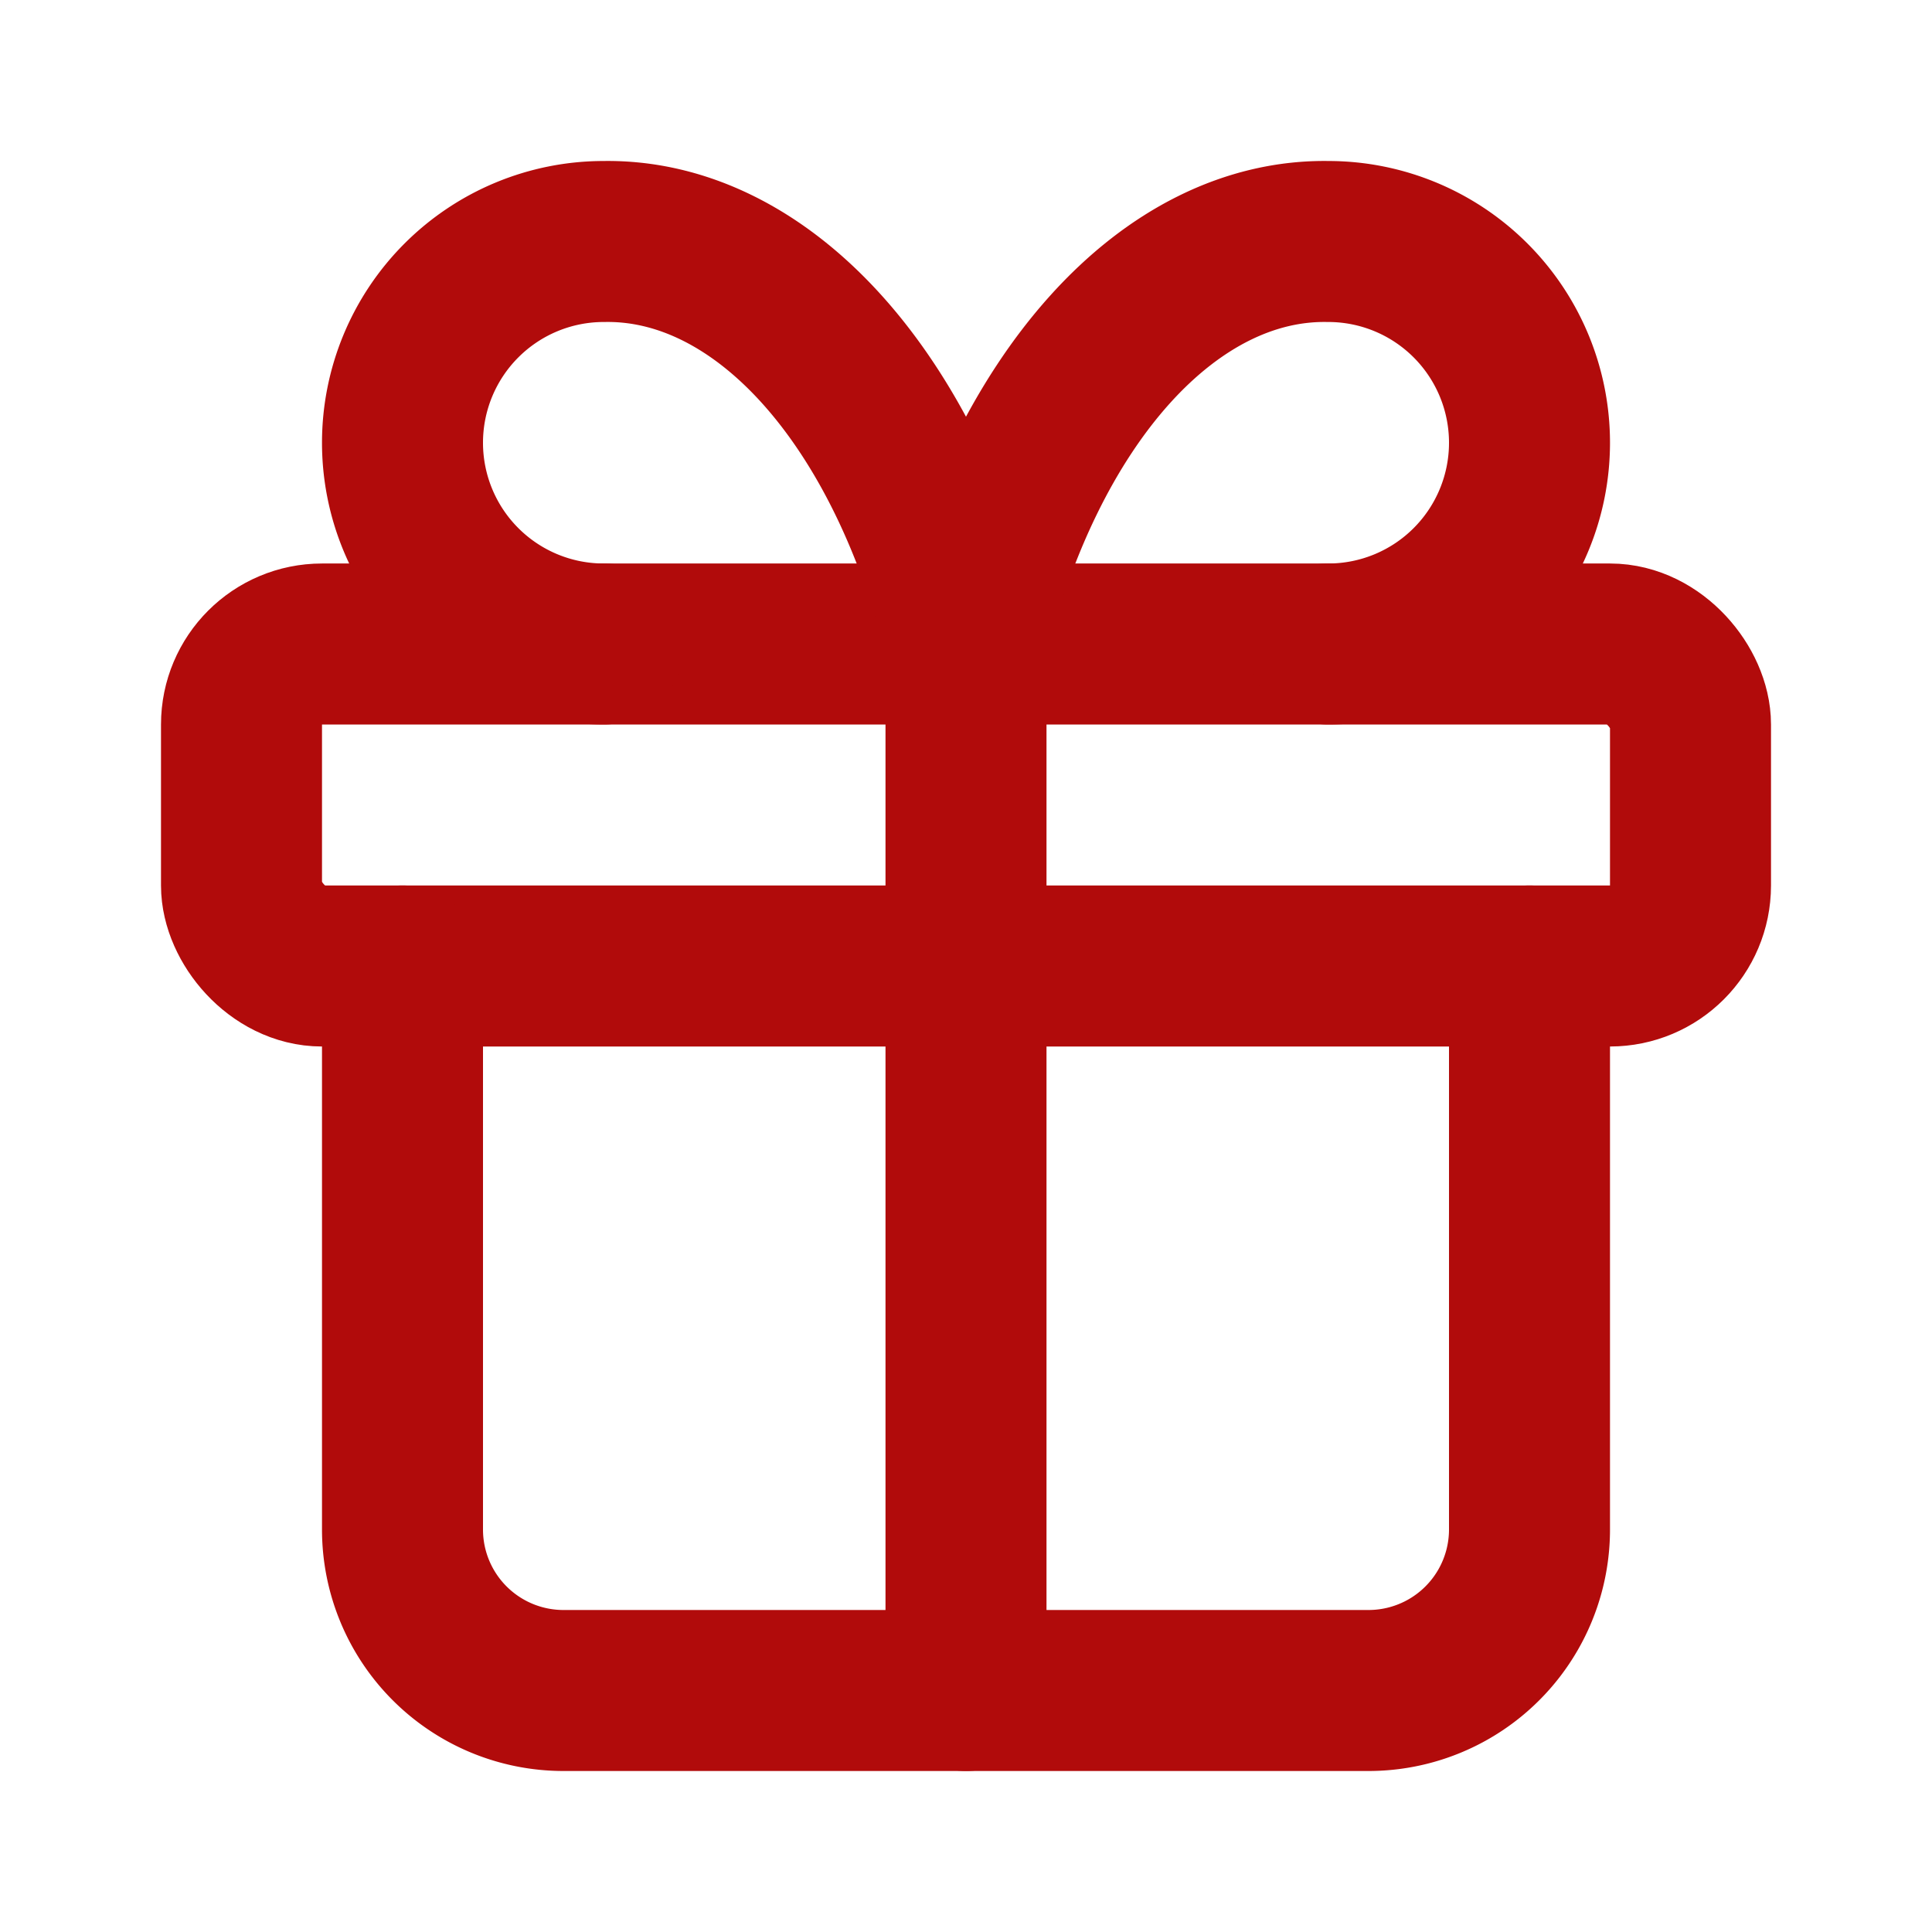
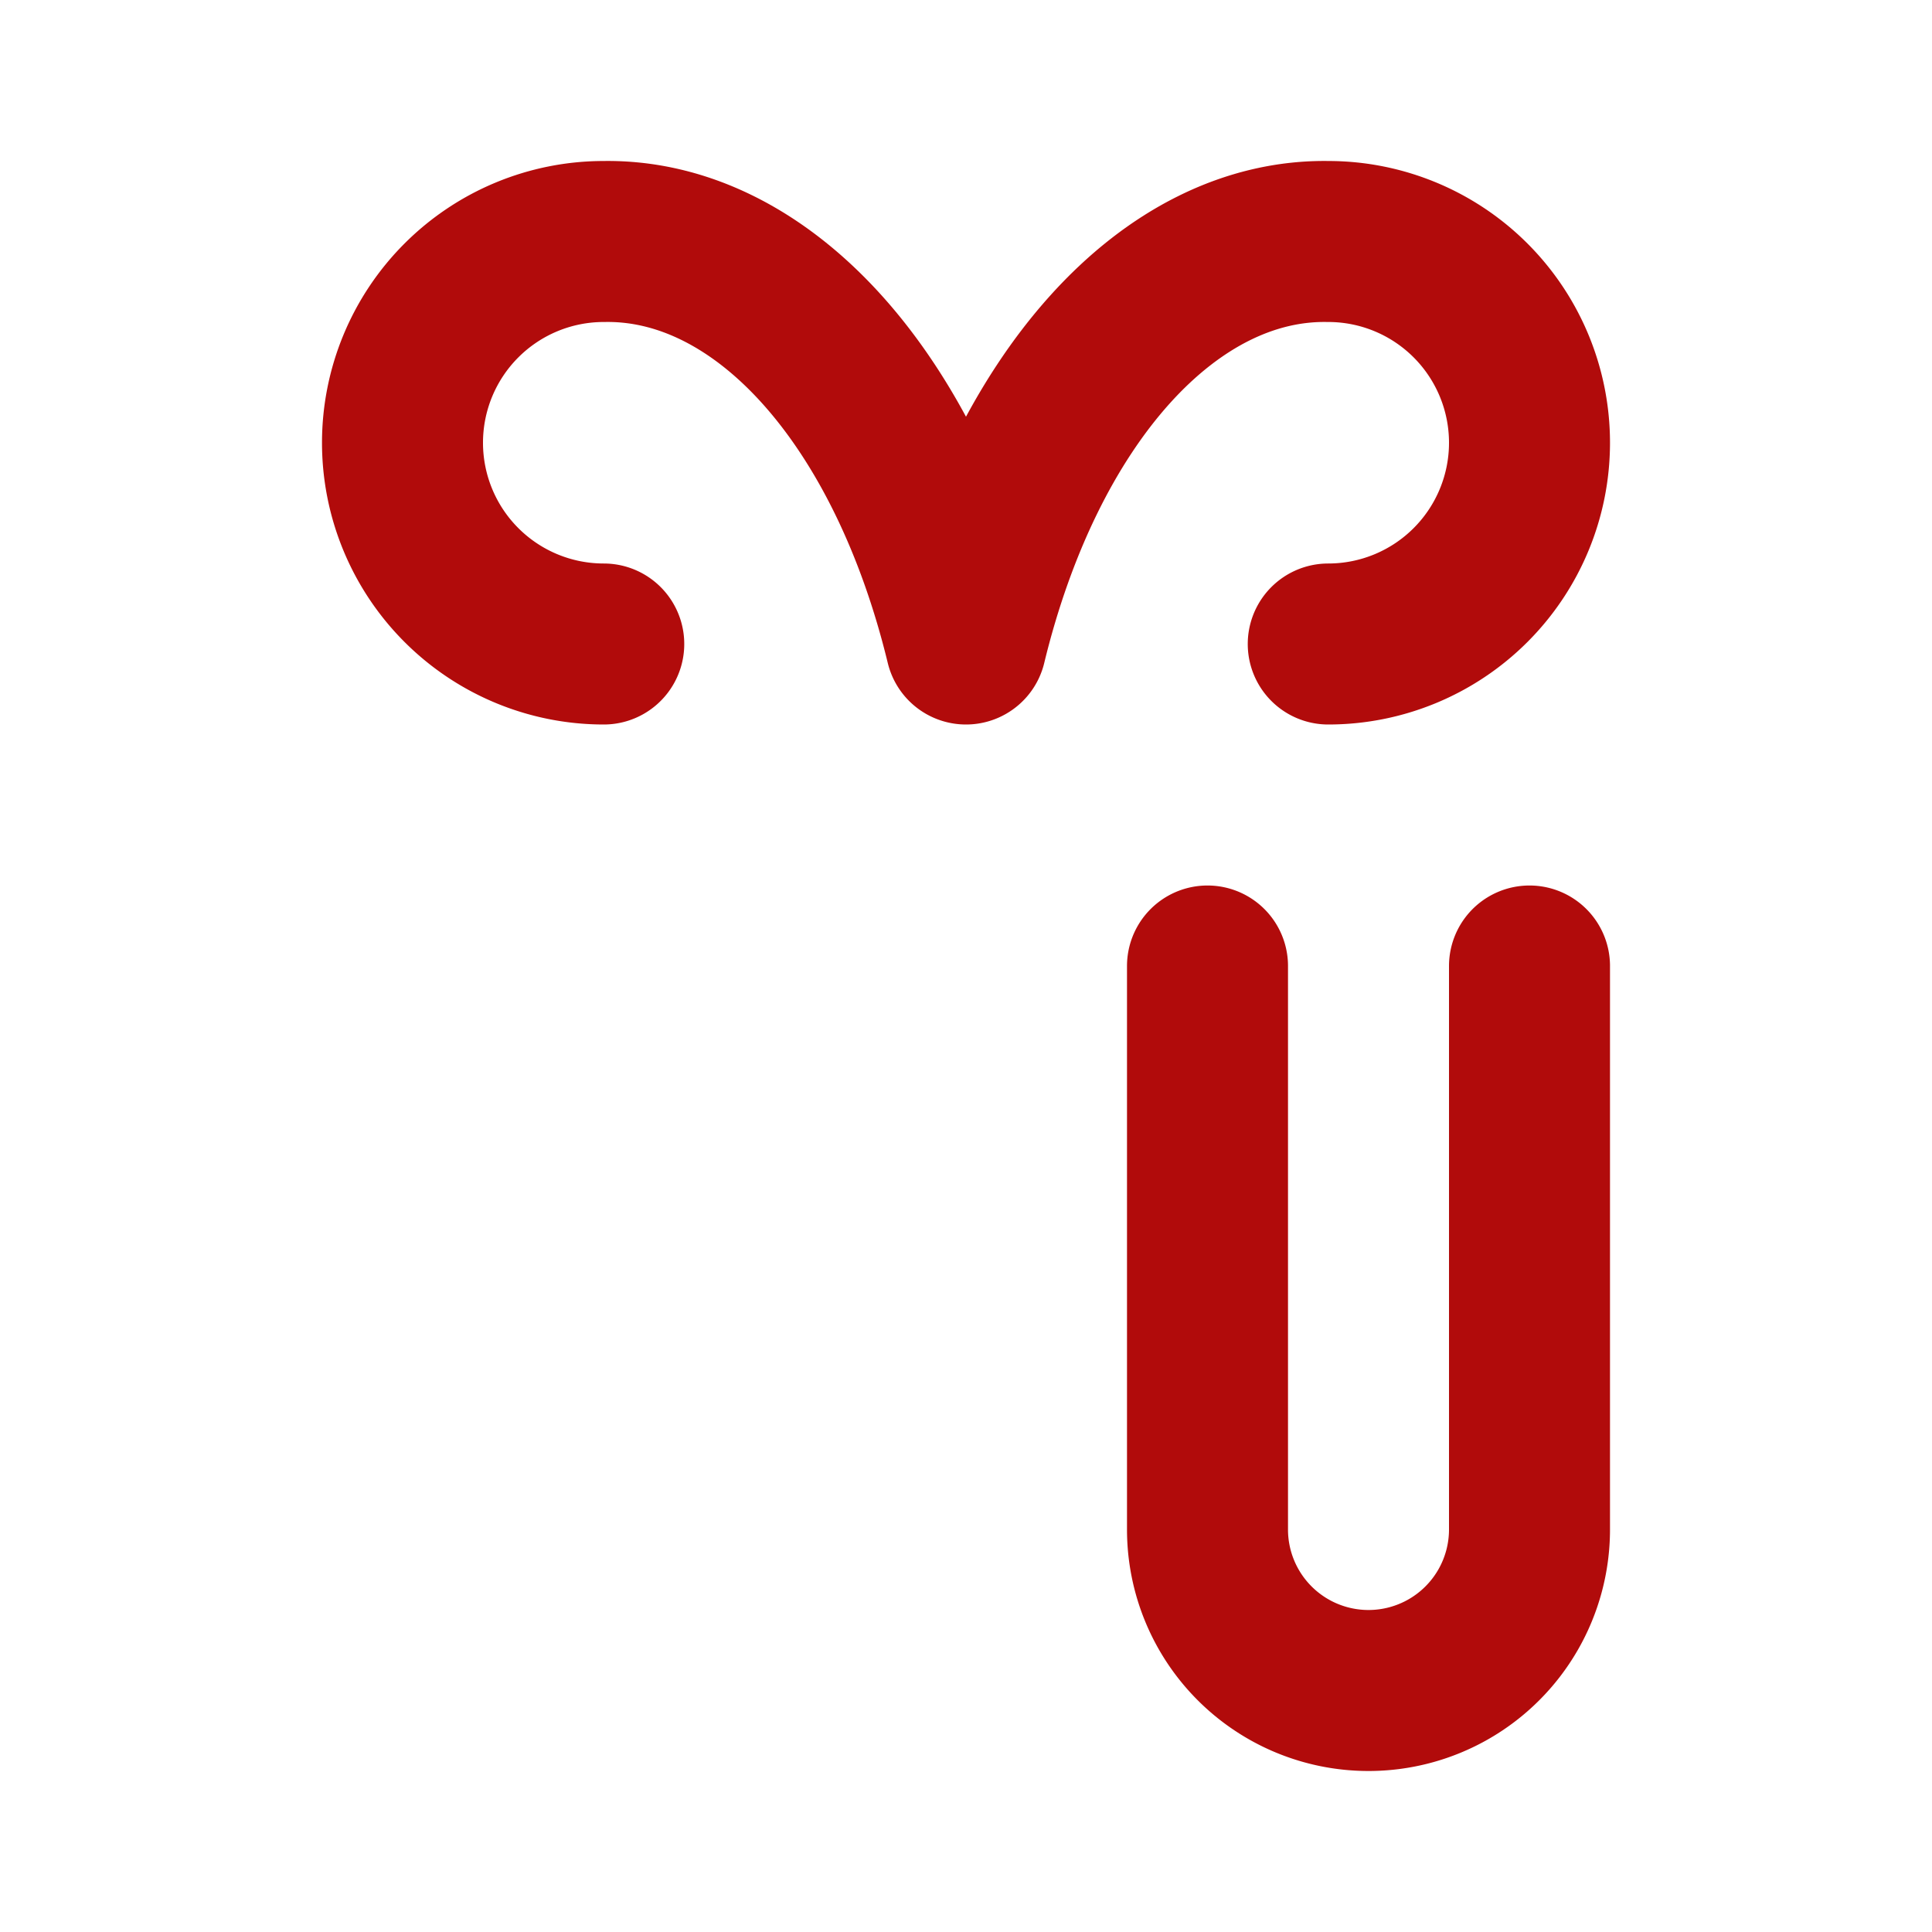
<svg xmlns="http://www.w3.org/2000/svg" width="24" height="24" viewBox="0 0 24 24" fill="none" stroke="#B10B0B" stroke-width="2" stroke-linecap="round" stroke-linejoin="round" class="lucide lucide-gift w-12 h-12 text-accent mb-4">
-   <rect x="3" y="8" width="18" height="4" rx="1" />
-   <path d="M12 8v13" />
-   <path d="M19 12v7a2 2 0 0 1-2 2H7a2 2 0 0 1-2-2v-7" />
+   <path d="M19 12v7a2 2 0 0 1-2 2a2 2 0 0 1-2-2v-7" />
  <path d="M7.5 8a2.5 2.5 0 0 1 0-5A4.8 8 0 0 1 12 8a4.8 8 0 0 1 4.5-5 2.5 2.5 0 0 1 0 5" />
</svg>